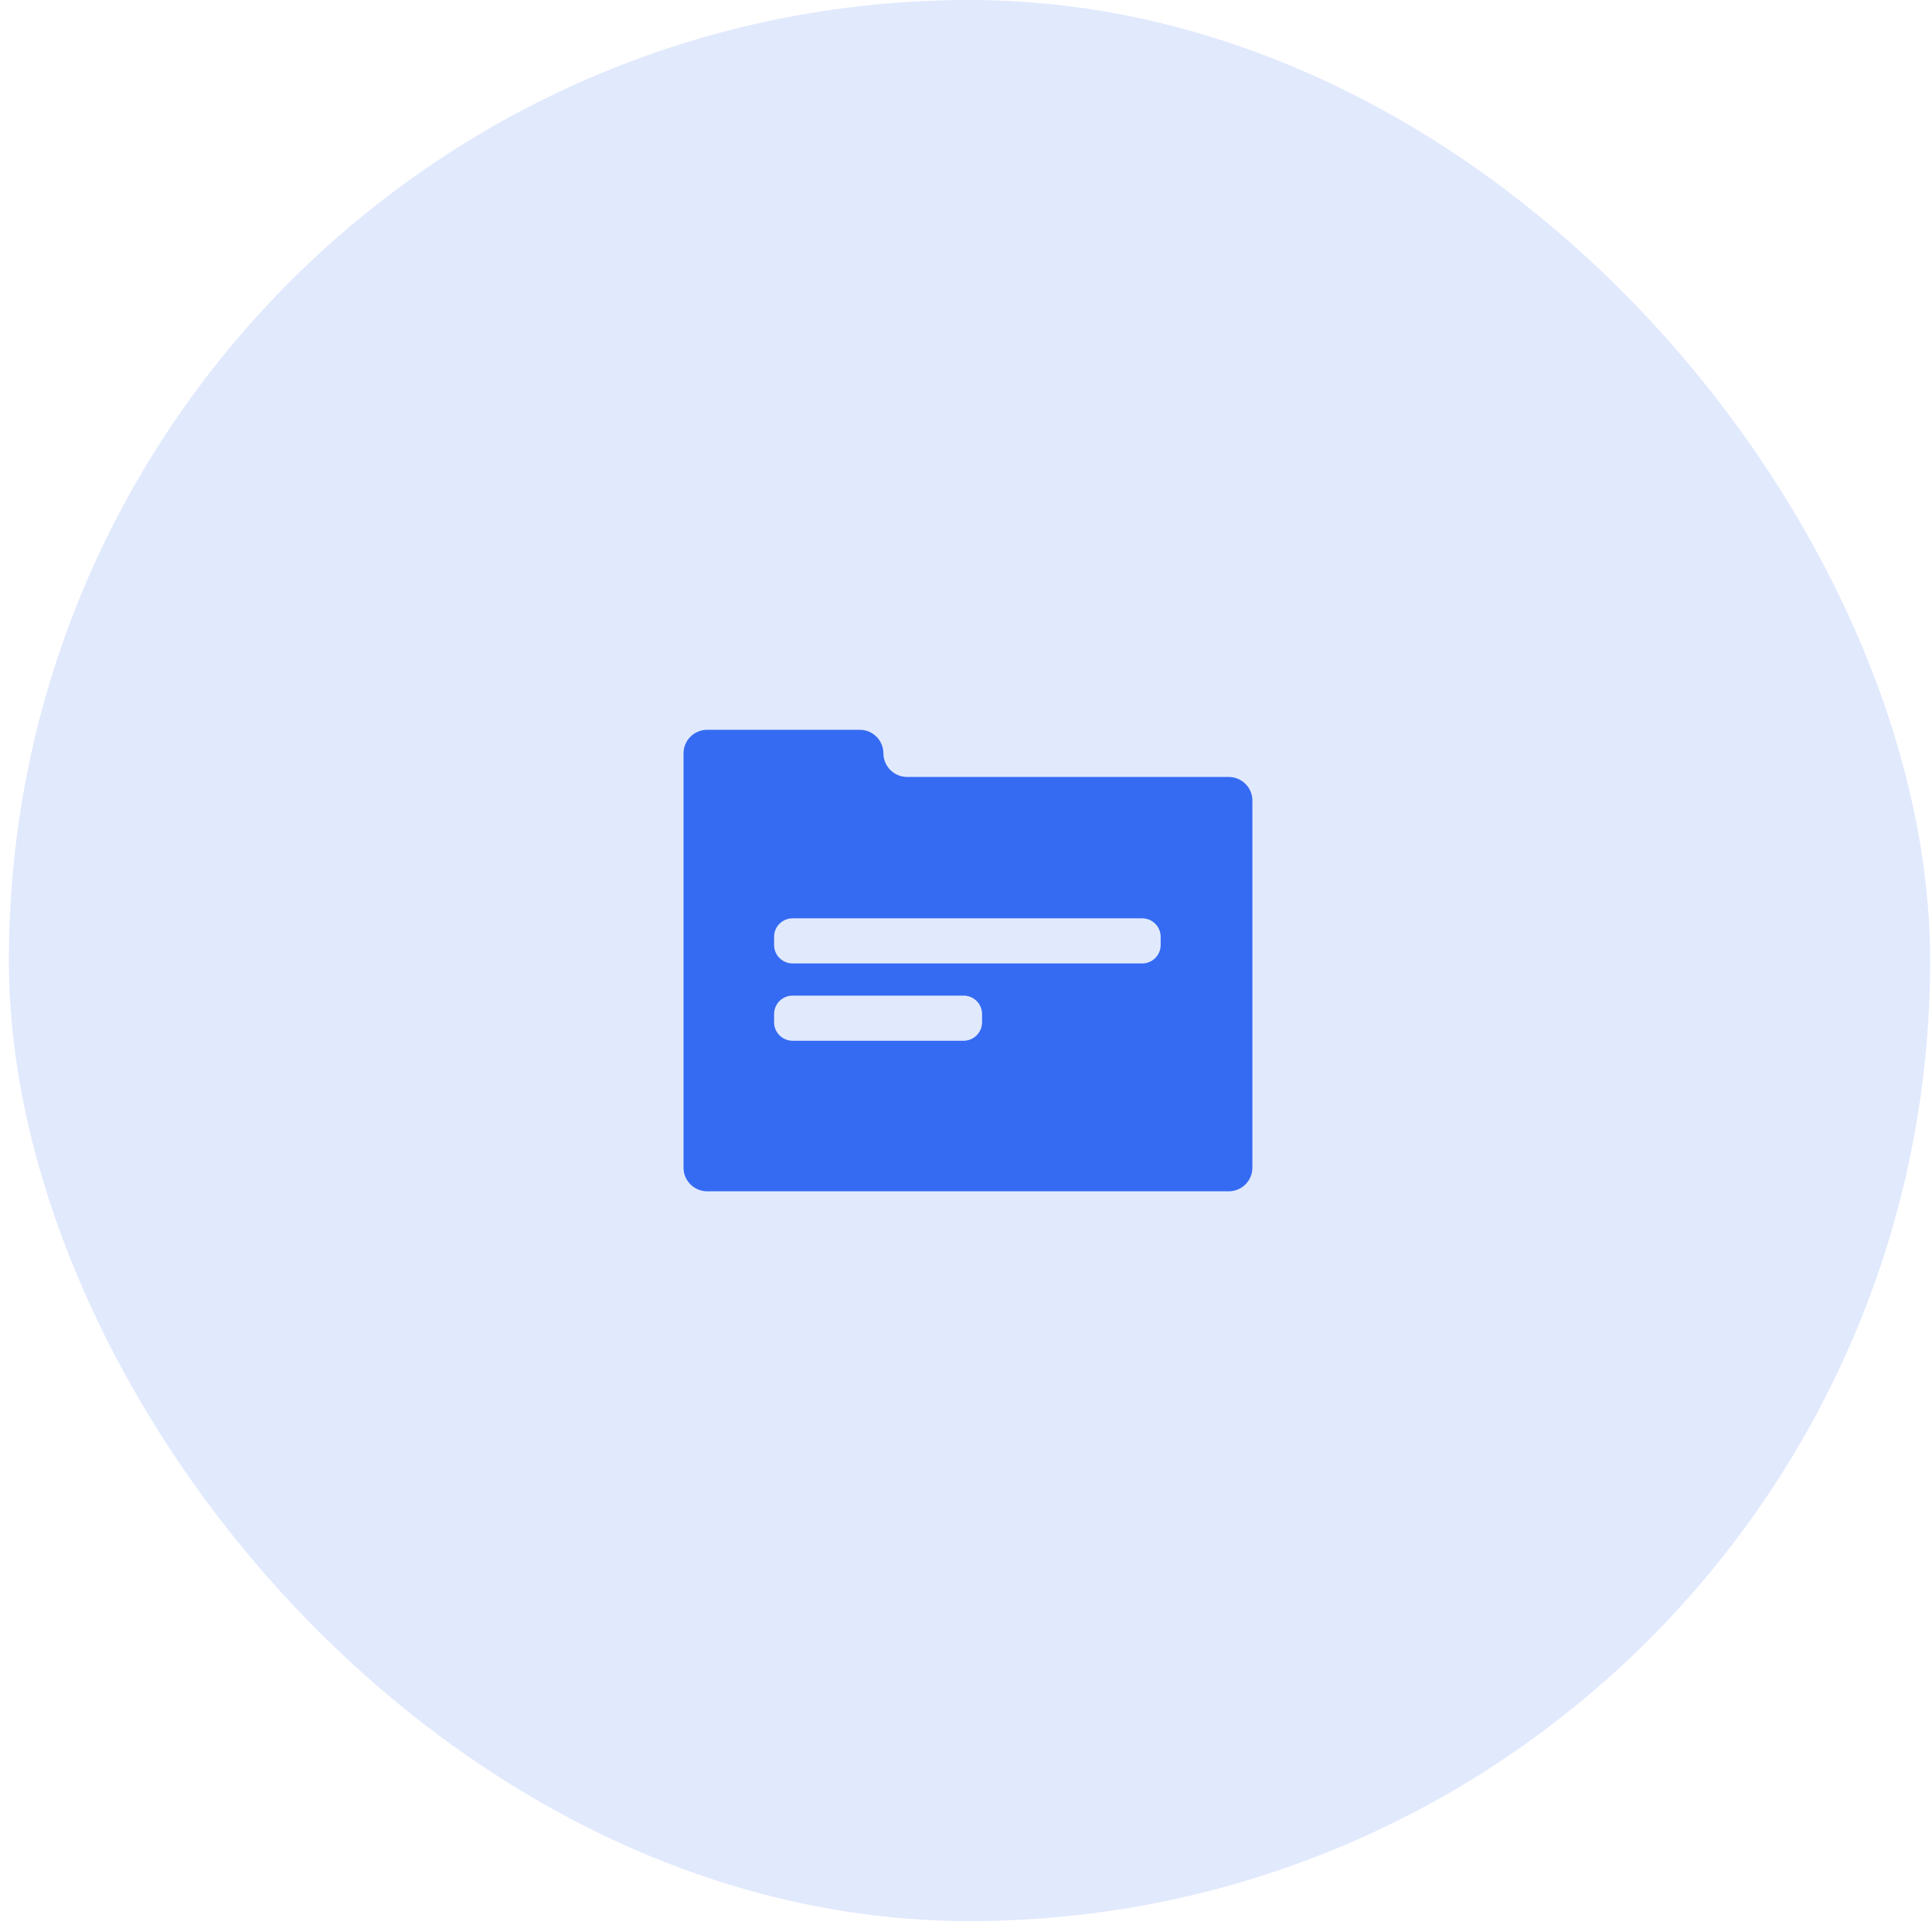
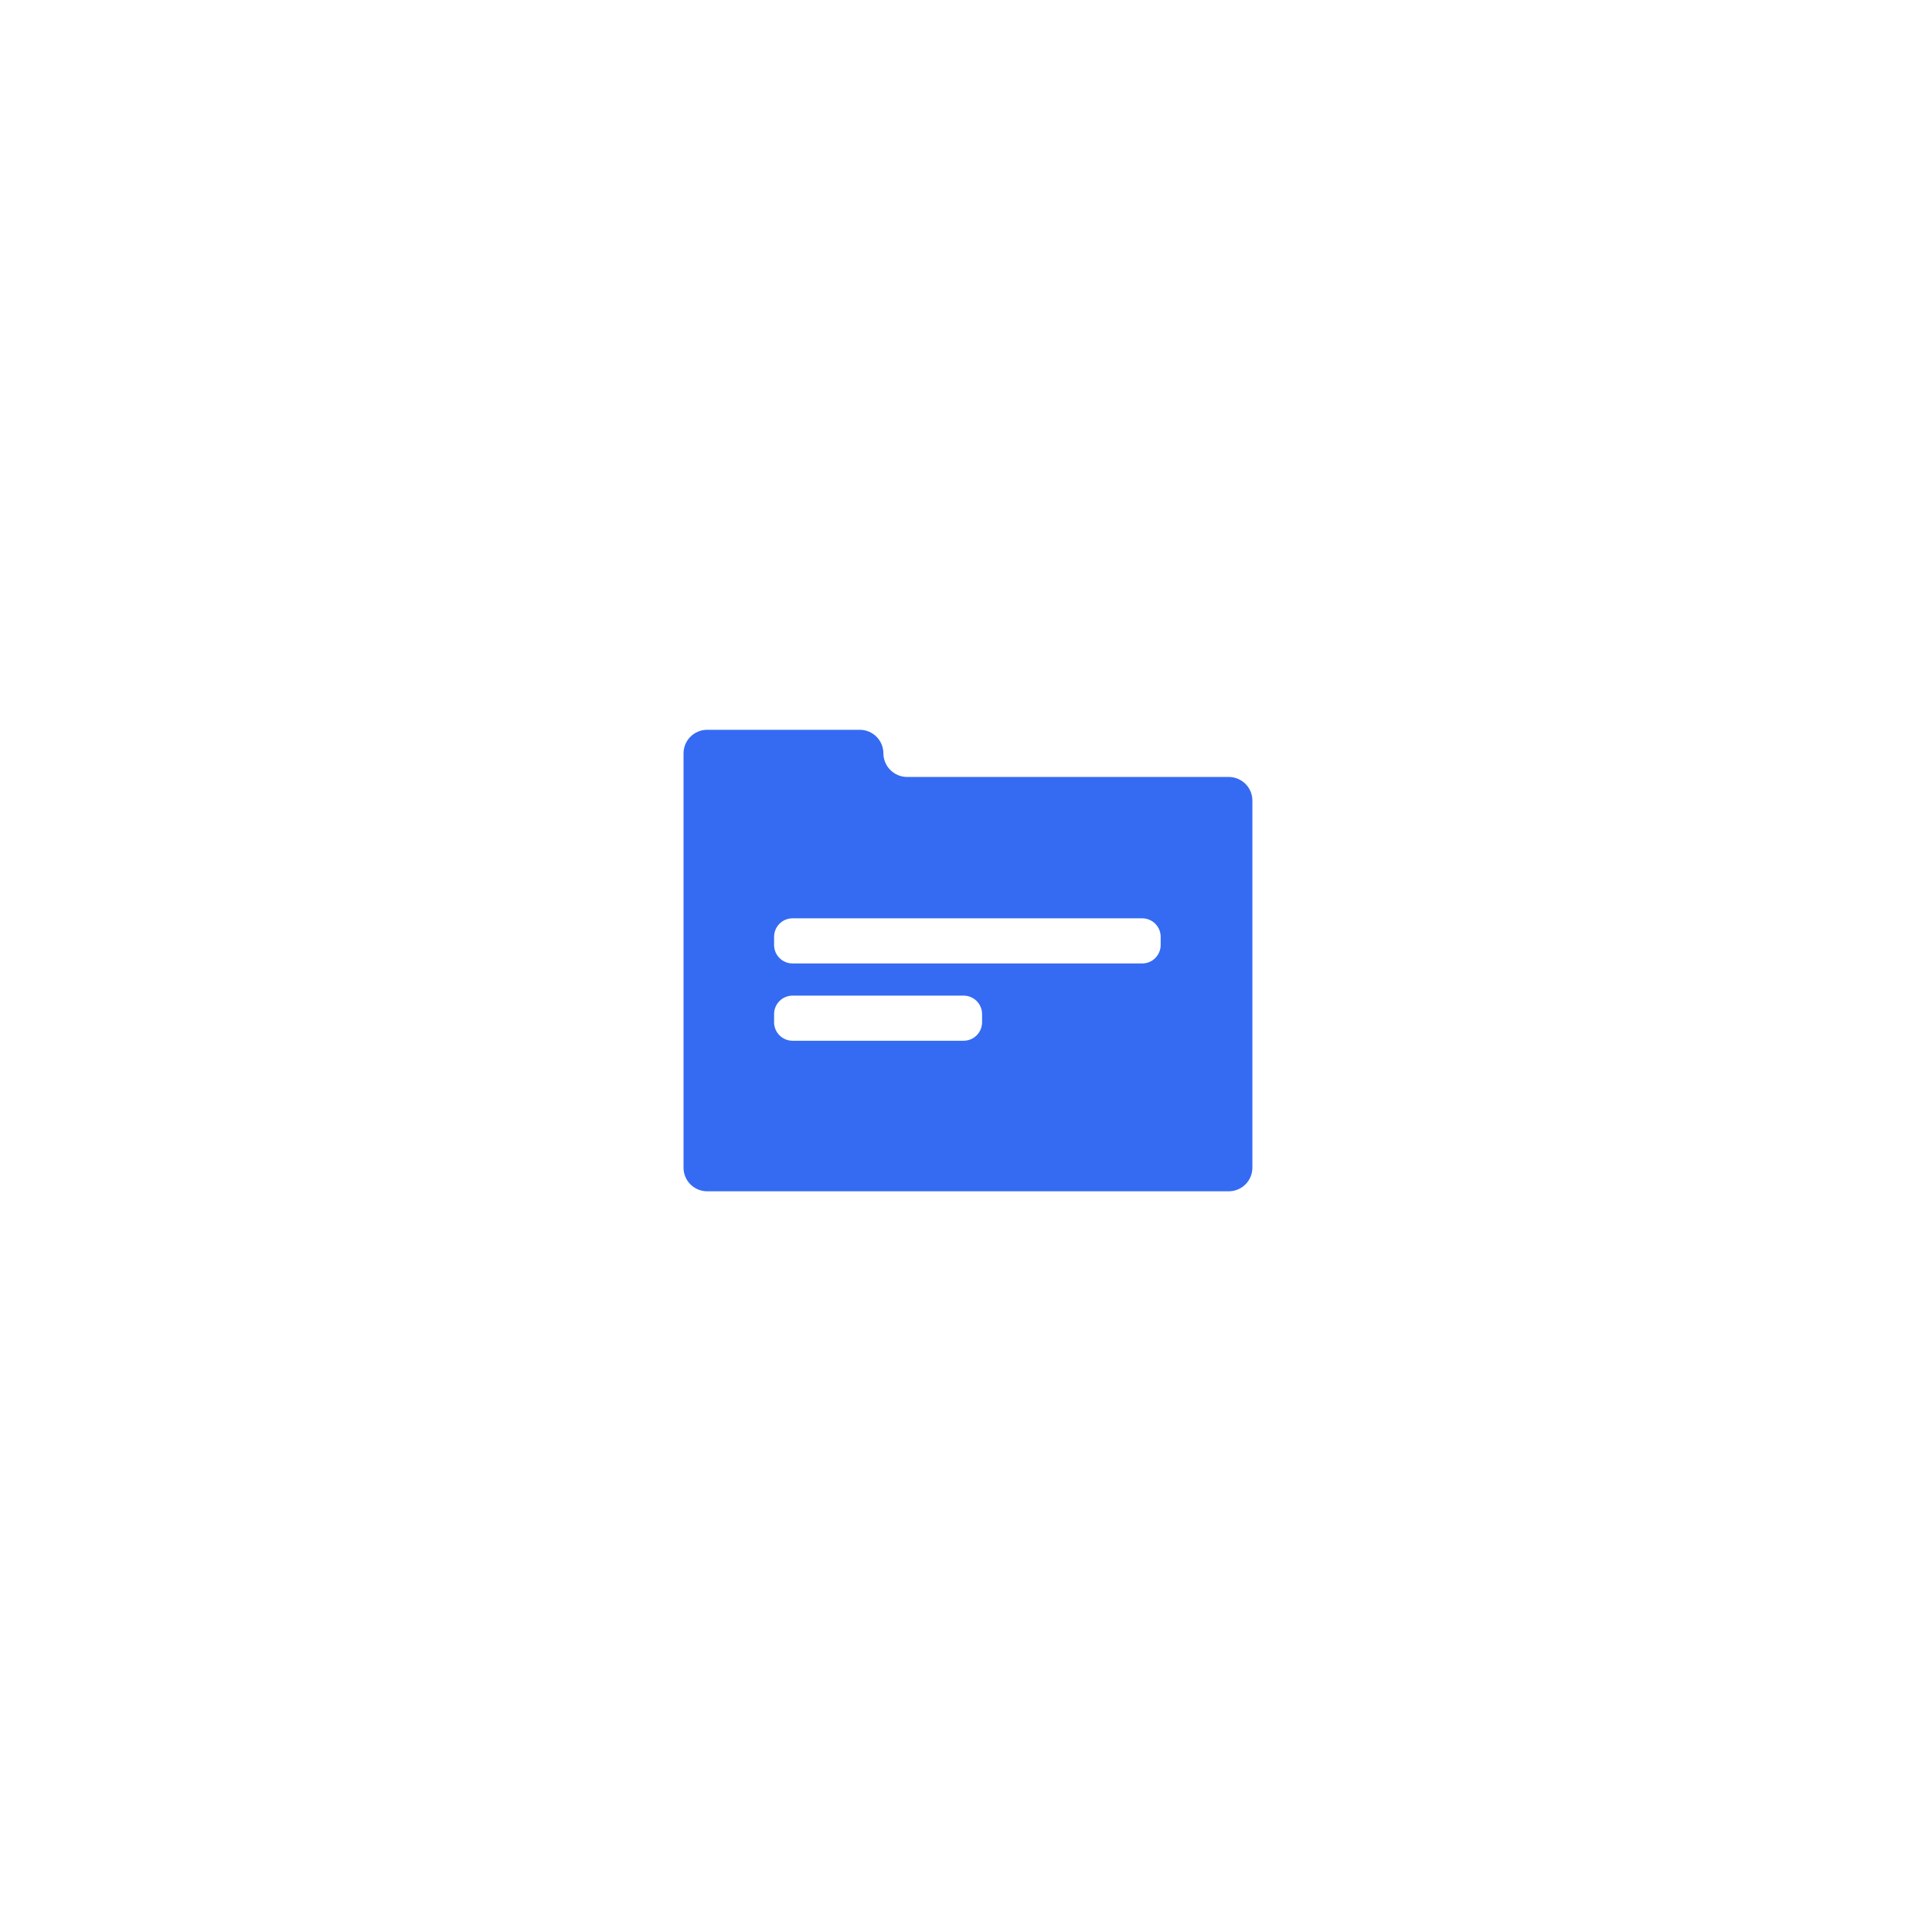
<svg xmlns="http://www.w3.org/2000/svg" width="180" height="179" viewBox="0 0 180 179" fill="none">
-   <rect x="0.826" width="179" height="179" rx="89.5" fill="#E1E9FD" />
  <path d="M65.883 111H114.475C114.765 111.001 115.052 110.944 115.32 110.834C115.588 110.723 115.832 110.561 116.037 110.356C116.242 110.151 116.405 109.907 116.515 109.639C116.626 109.371 116.682 109.084 116.682 108.794V74.612C116.684 74.321 116.629 74.033 116.519 73.763C116.409 73.494 116.246 73.249 116.041 73.043C115.836 72.837 115.592 72.673 115.323 72.562C115.054 72.451 114.766 72.394 114.475 72.394H84.511C83.926 72.393 83.366 72.16 82.952 71.746C82.539 71.333 82.306 70.773 82.304 70.188C82.301 69.606 82.067 69.048 81.653 68.638C81.24 68.228 80.68 67.998 80.097 68H65.883C65.593 68 65.306 68.057 65.039 68.168C64.772 68.279 64.529 68.442 64.324 68.647C64.12 68.851 63.958 69.095 63.847 69.362C63.737 69.63 63.681 69.917 63.682 70.206V108.794C63.681 109.083 63.737 109.37 63.847 109.638C63.958 109.905 64.12 110.149 64.324 110.354C64.529 110.558 64.772 110.721 65.039 110.832C65.306 110.943 65.593 111 65.883 111ZM72.12 87.288C72.12 86.831 72.301 86.393 72.624 86.07C72.947 85.747 73.386 85.566 73.843 85.566H106.414C106.871 85.566 107.31 85.747 107.633 86.07C107.956 86.393 108.137 86.831 108.137 87.288V88.049C108.137 88.506 107.956 88.944 107.633 89.267C107.31 89.59 106.871 89.771 106.414 89.771H73.843C73.386 89.771 72.947 89.59 72.624 89.267C72.301 88.944 72.12 88.506 72.12 88.049V87.288ZM72.12 94.49C72.12 94.033 72.301 93.595 72.624 93.272C72.947 92.949 73.386 92.768 73.843 92.768H89.775C90.231 92.768 90.67 92.949 90.993 93.272C91.316 93.595 91.498 94.033 91.498 94.49V95.251C91.498 95.477 91.453 95.701 91.366 95.91C91.28 96.119 91.153 96.309 90.993 96.469C90.833 96.629 90.643 96.756 90.434 96.842C90.225 96.929 90.001 96.973 89.775 96.973H73.843C73.616 96.973 73.392 96.929 73.183 96.842C72.974 96.756 72.784 96.629 72.624 96.469C72.464 96.309 72.337 96.119 72.251 95.91C72.164 95.701 72.12 95.477 72.12 95.251V94.49Z" fill="#356BF2" />
</svg>